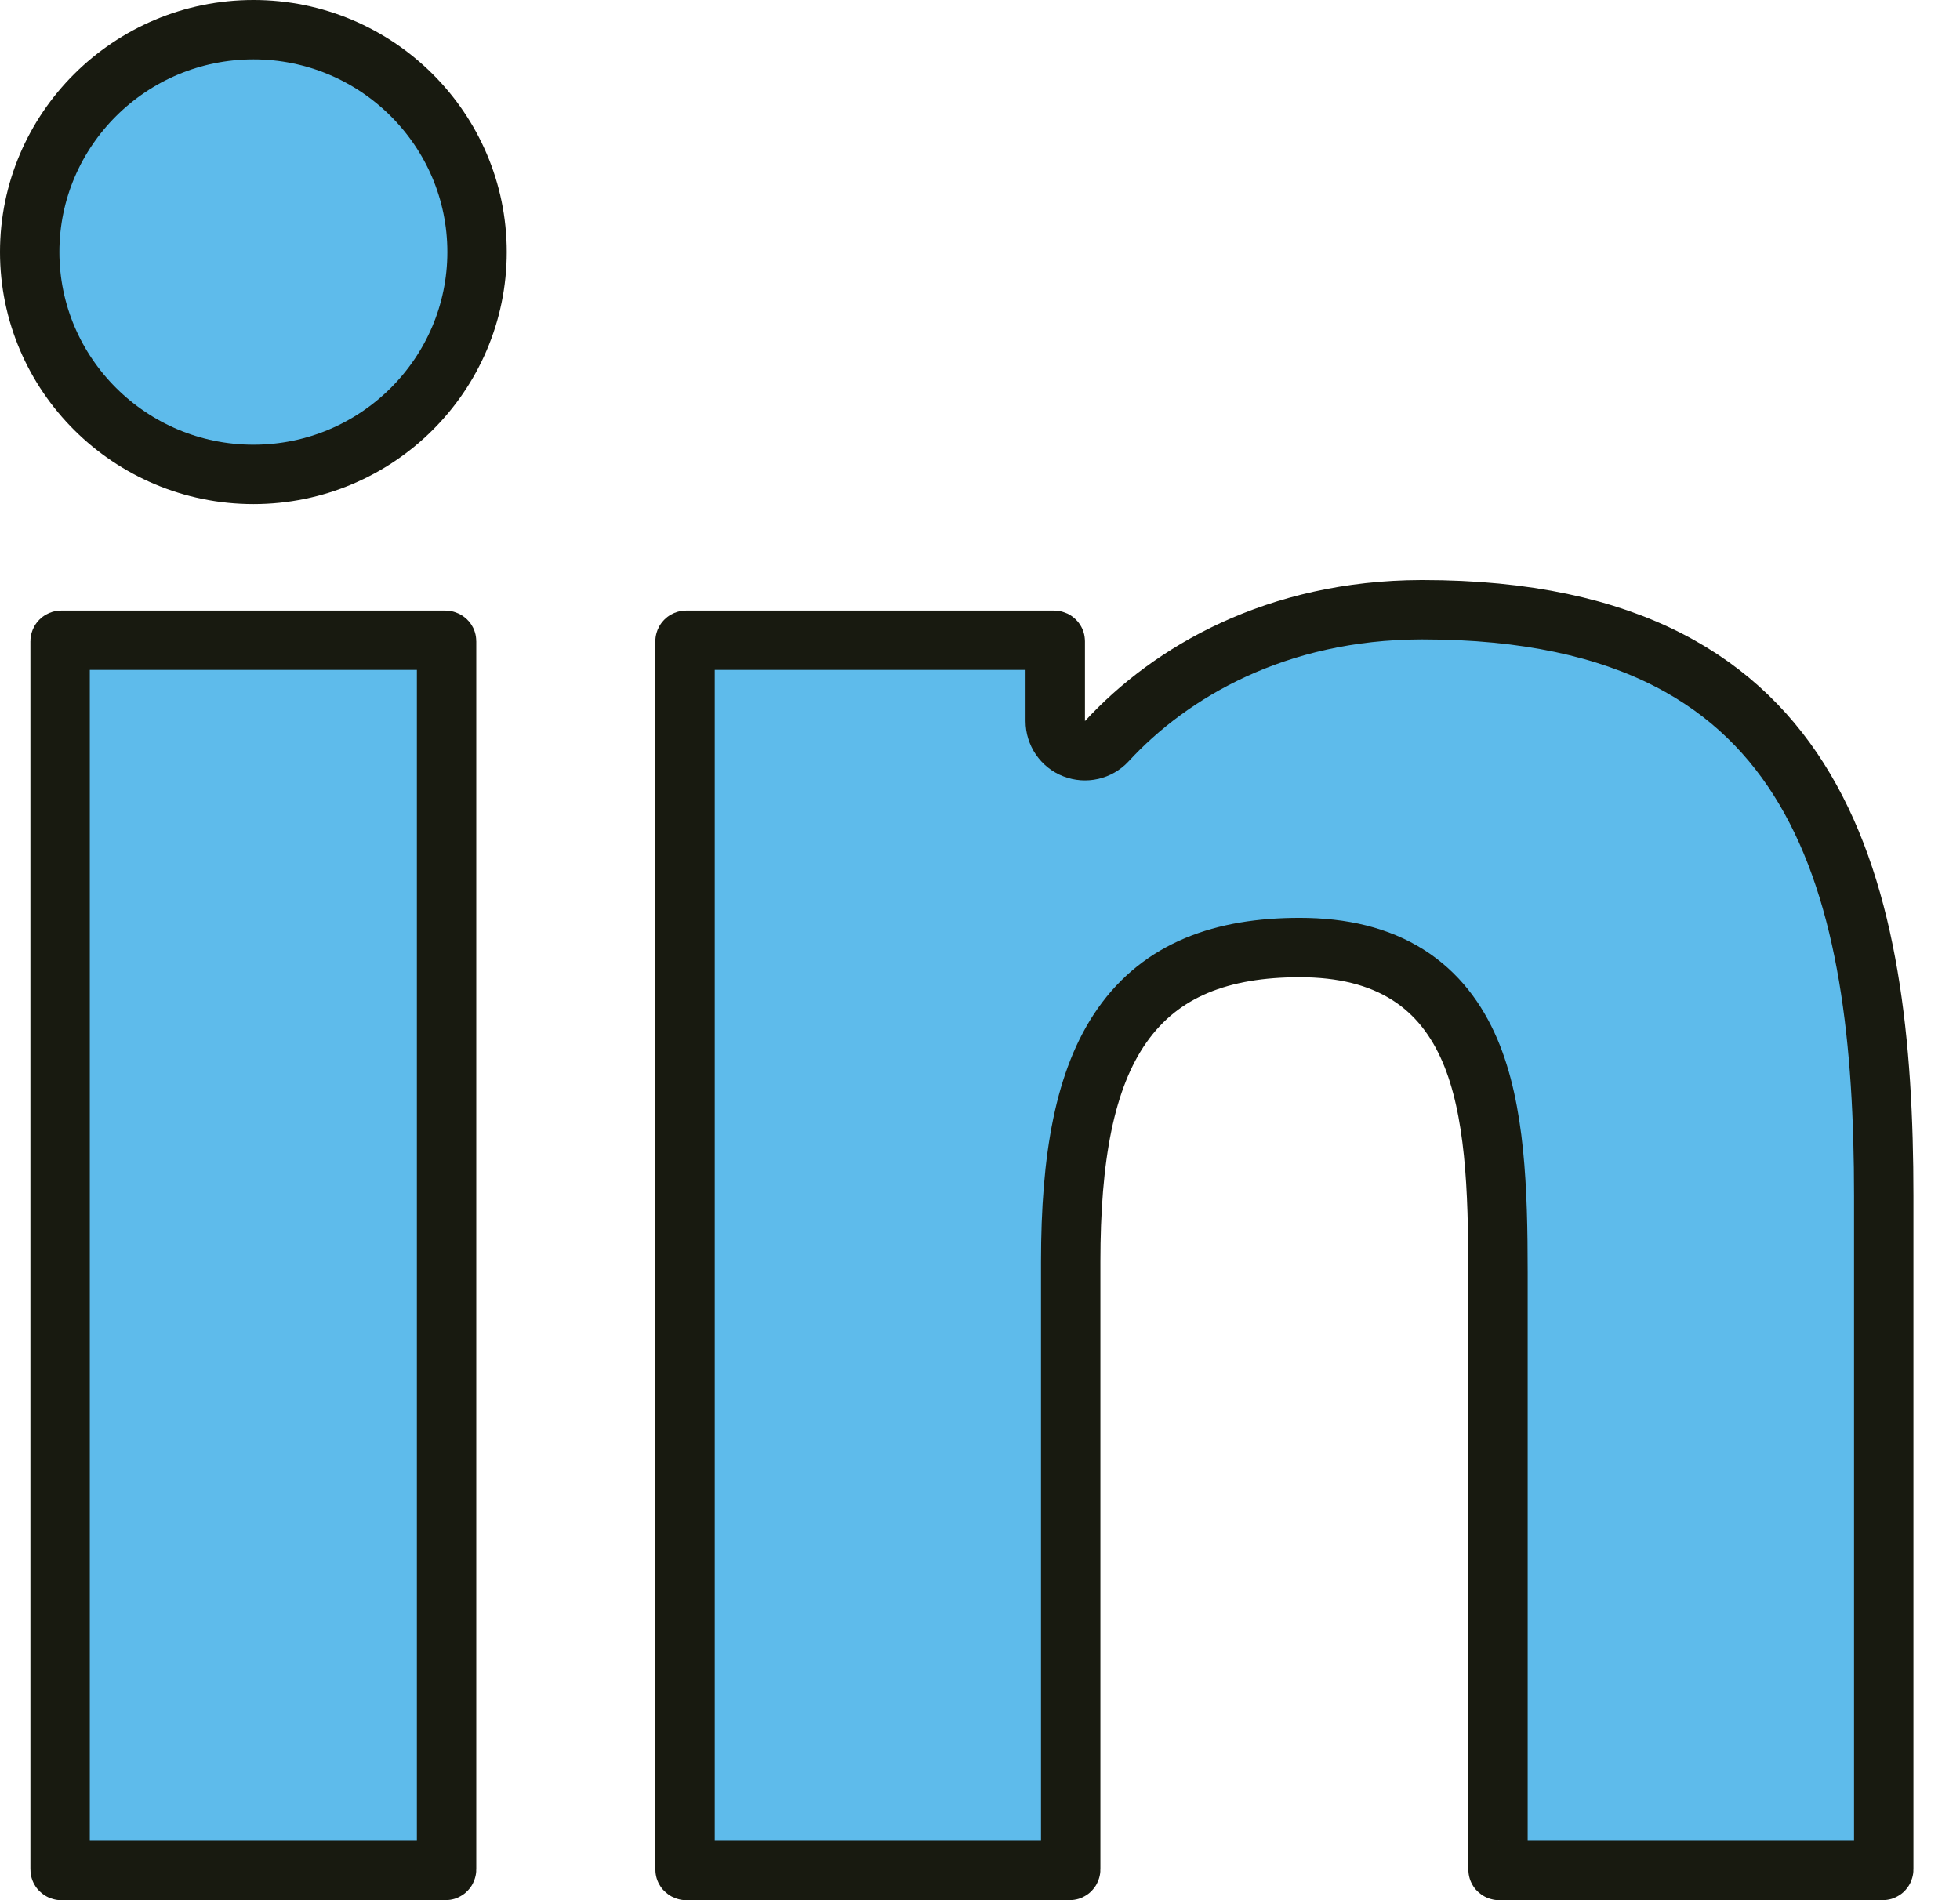
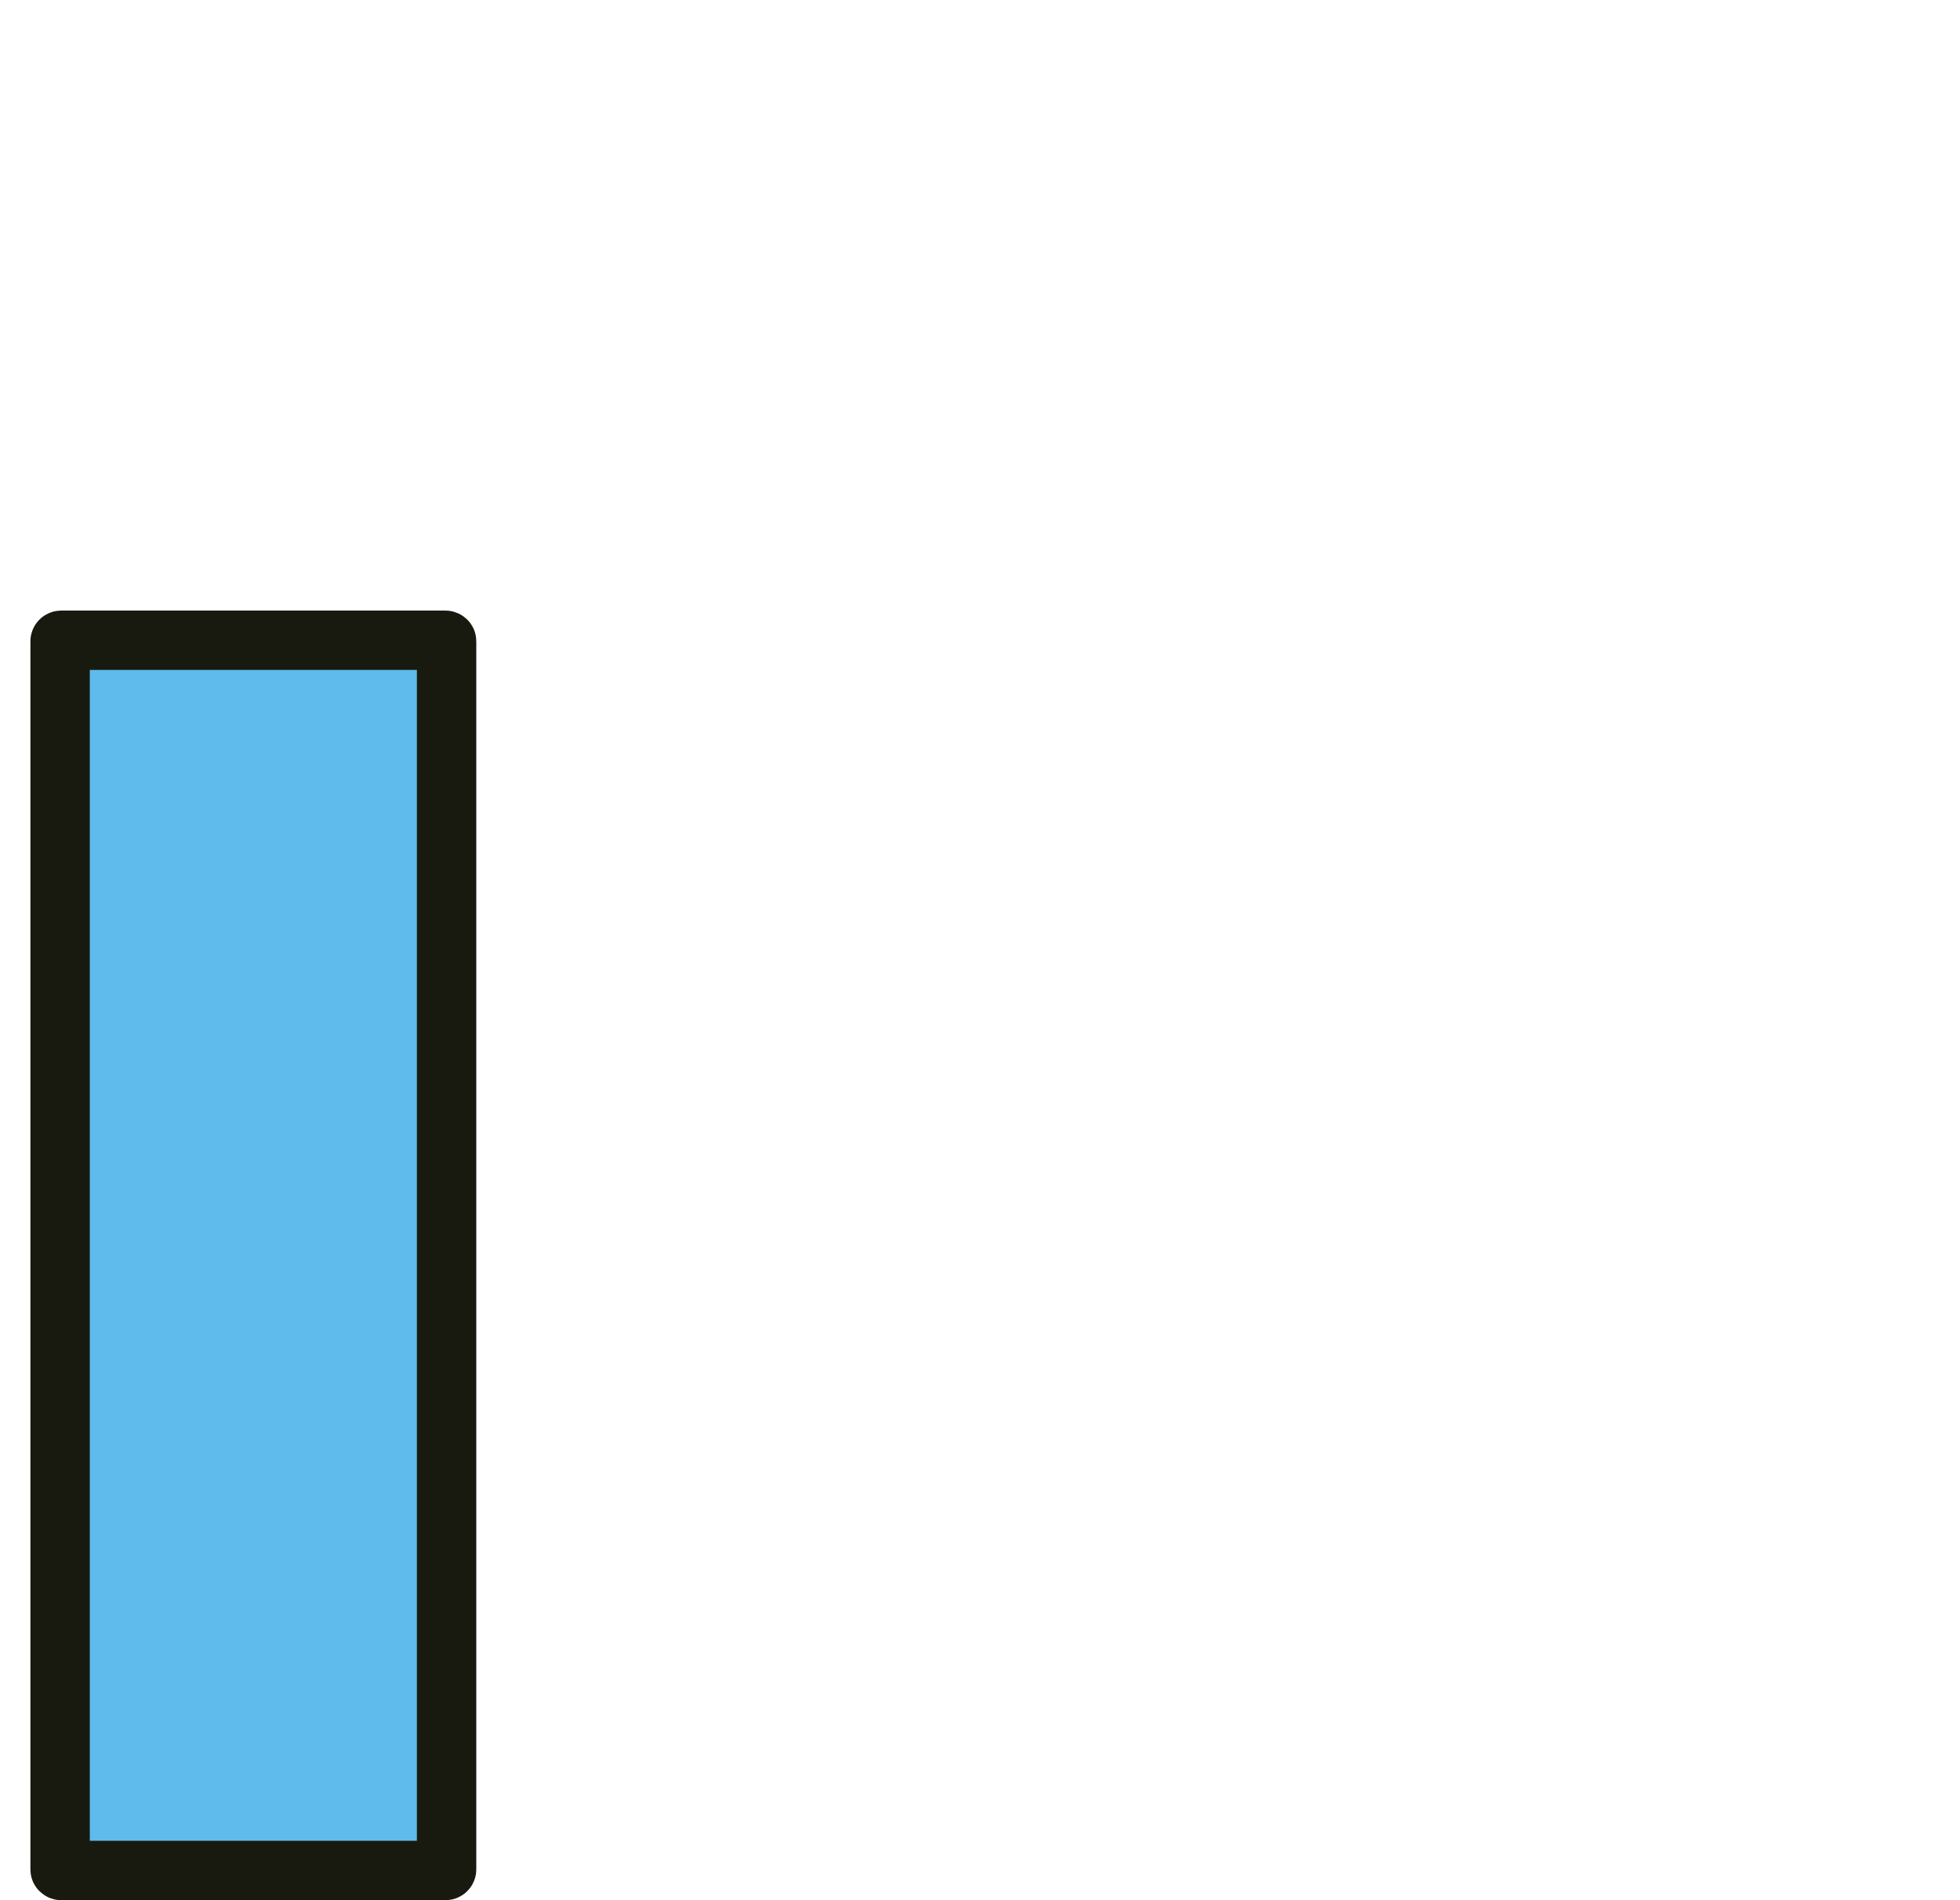
<svg xmlns="http://www.w3.org/2000/svg" width="33" height="32" viewBox="0 0 33 32" fill="none">
  <path d="M1.032 10.782H7.499C7.503 10.782 7.505 10.783 7.507 10.784C7.509 10.785 7.512 10.786 7.514 10.788C7.516 10.79 7.517 10.792 7.518 10.794C7.518 10.795 7.519 10.796 7.519 10.799V31.483C7.519 31.49 7.512 31.5 7.499 31.5H1.032C1.028 31.5 1.025 31.499 1.024 31.498C1.021 31.497 1.019 31.496 1.017 31.494C1.015 31.492 1.014 31.49 1.013 31.488C1.013 31.487 1.012 31.485 1.012 31.483V10.799C1.012 10.792 1.019 10.782 1.032 10.782Z" fill="#5EBBEB" stroke="#181A10" stroke-linejoin="round" />
-   <path d="M0.5 4.244C0.5 2.183 2.188 0.5 4.268 0.5C6.345 0.5 8.032 2.182 8.032 4.244C8.032 6.306 6.347 7.989 4.268 7.989C2.188 7.989 0.5 6.305 0.5 4.244Z" fill="#5EBBEB" stroke="#181A10" stroke-linejoin="round" />
-   <path d="M18.635 12.482C19.71 11.315 21.494 10.274 23.93 10.268C23.936 10.268 23.943 10.268 23.95 10.268C27.451 10.268 29.335 11.514 30.384 13.285C31.466 15.111 31.716 17.583 31.716 20.138V31.483C31.716 31.49 31.71 31.5 31.697 31.5H25.241C25.237 31.5 25.235 31.499 25.233 31.498C25.231 31.498 25.228 31.496 25.226 31.494C25.224 31.492 25.223 31.49 25.223 31.489C25.222 31.488 25.221 31.486 25.221 31.483V21.427C25.221 20.037 25.176 18.689 24.748 17.689C24.526 17.172 24.195 16.726 23.703 16.415C23.213 16.106 22.608 15.957 21.882 15.957C20.578 15.957 19.553 16.326 18.89 17.273C18.259 18.173 18.027 19.505 18.027 21.249V31.483C18.027 31.49 18.02 31.5 18.007 31.5H11.554C11.55 31.5 11.547 31.499 11.546 31.498C11.544 31.497 11.541 31.496 11.539 31.494C11.537 31.492 11.536 31.49 11.535 31.488C11.535 31.487 11.534 31.485 11.534 31.483V10.799C11.534 10.792 11.541 10.782 11.554 10.782H17.747C17.751 10.782 17.754 10.783 17.756 10.784C17.758 10.785 17.76 10.786 17.762 10.788C17.764 10.79 17.765 10.792 17.766 10.794C17.767 10.795 17.767 10.796 17.767 10.799V12.143C17.767 12.349 17.893 12.534 18.085 12.608C18.277 12.683 18.495 12.633 18.635 12.482Z" fill="#5EBBEB" stroke="#181A10" stroke-linejoin="round" />
</svg>